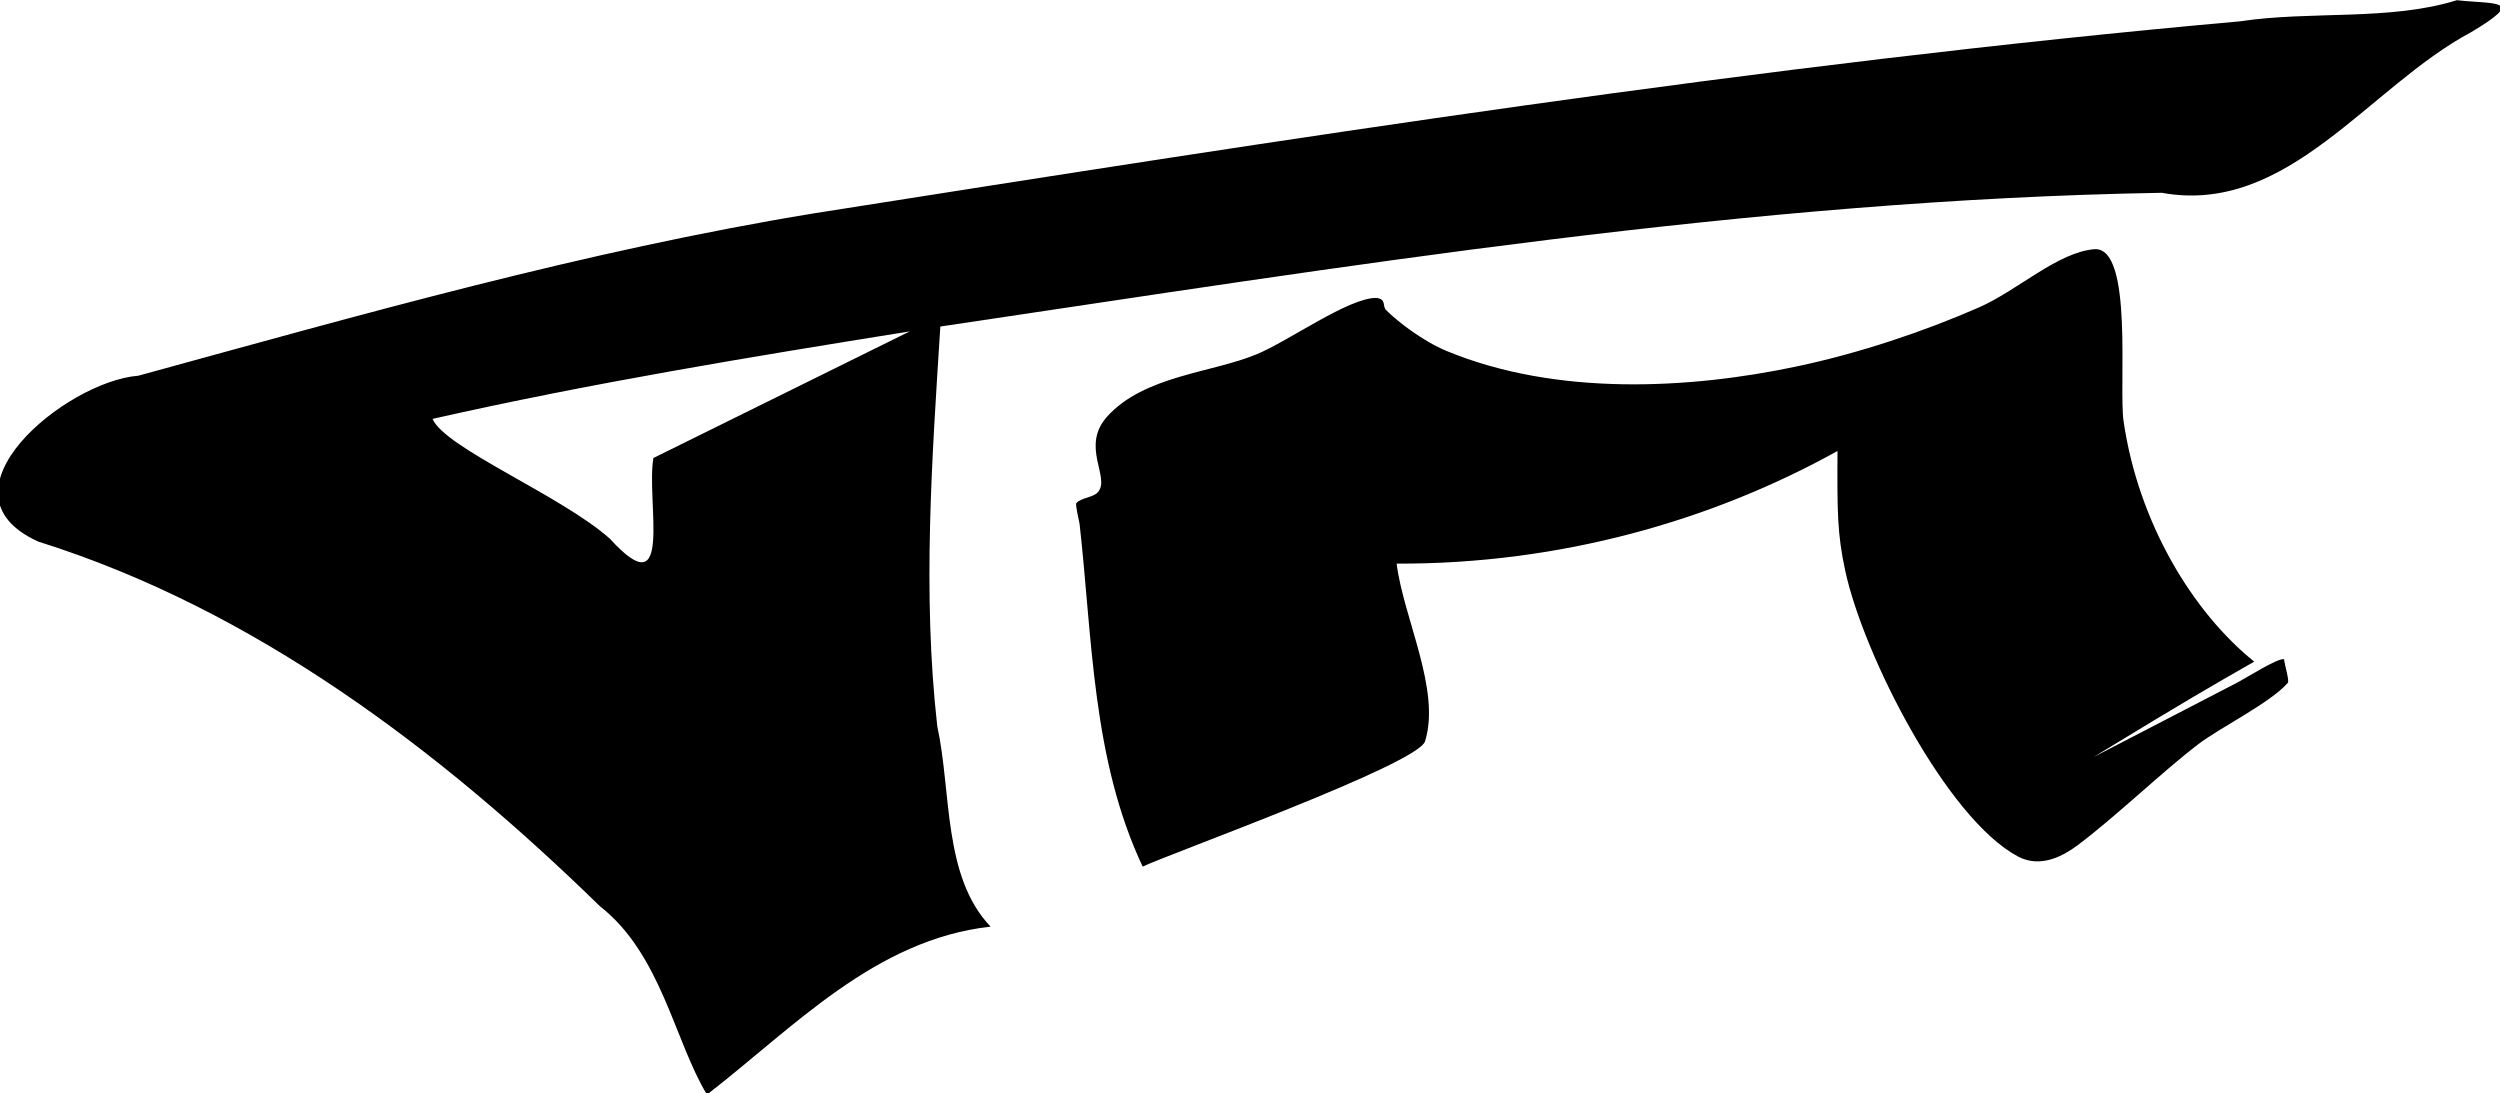
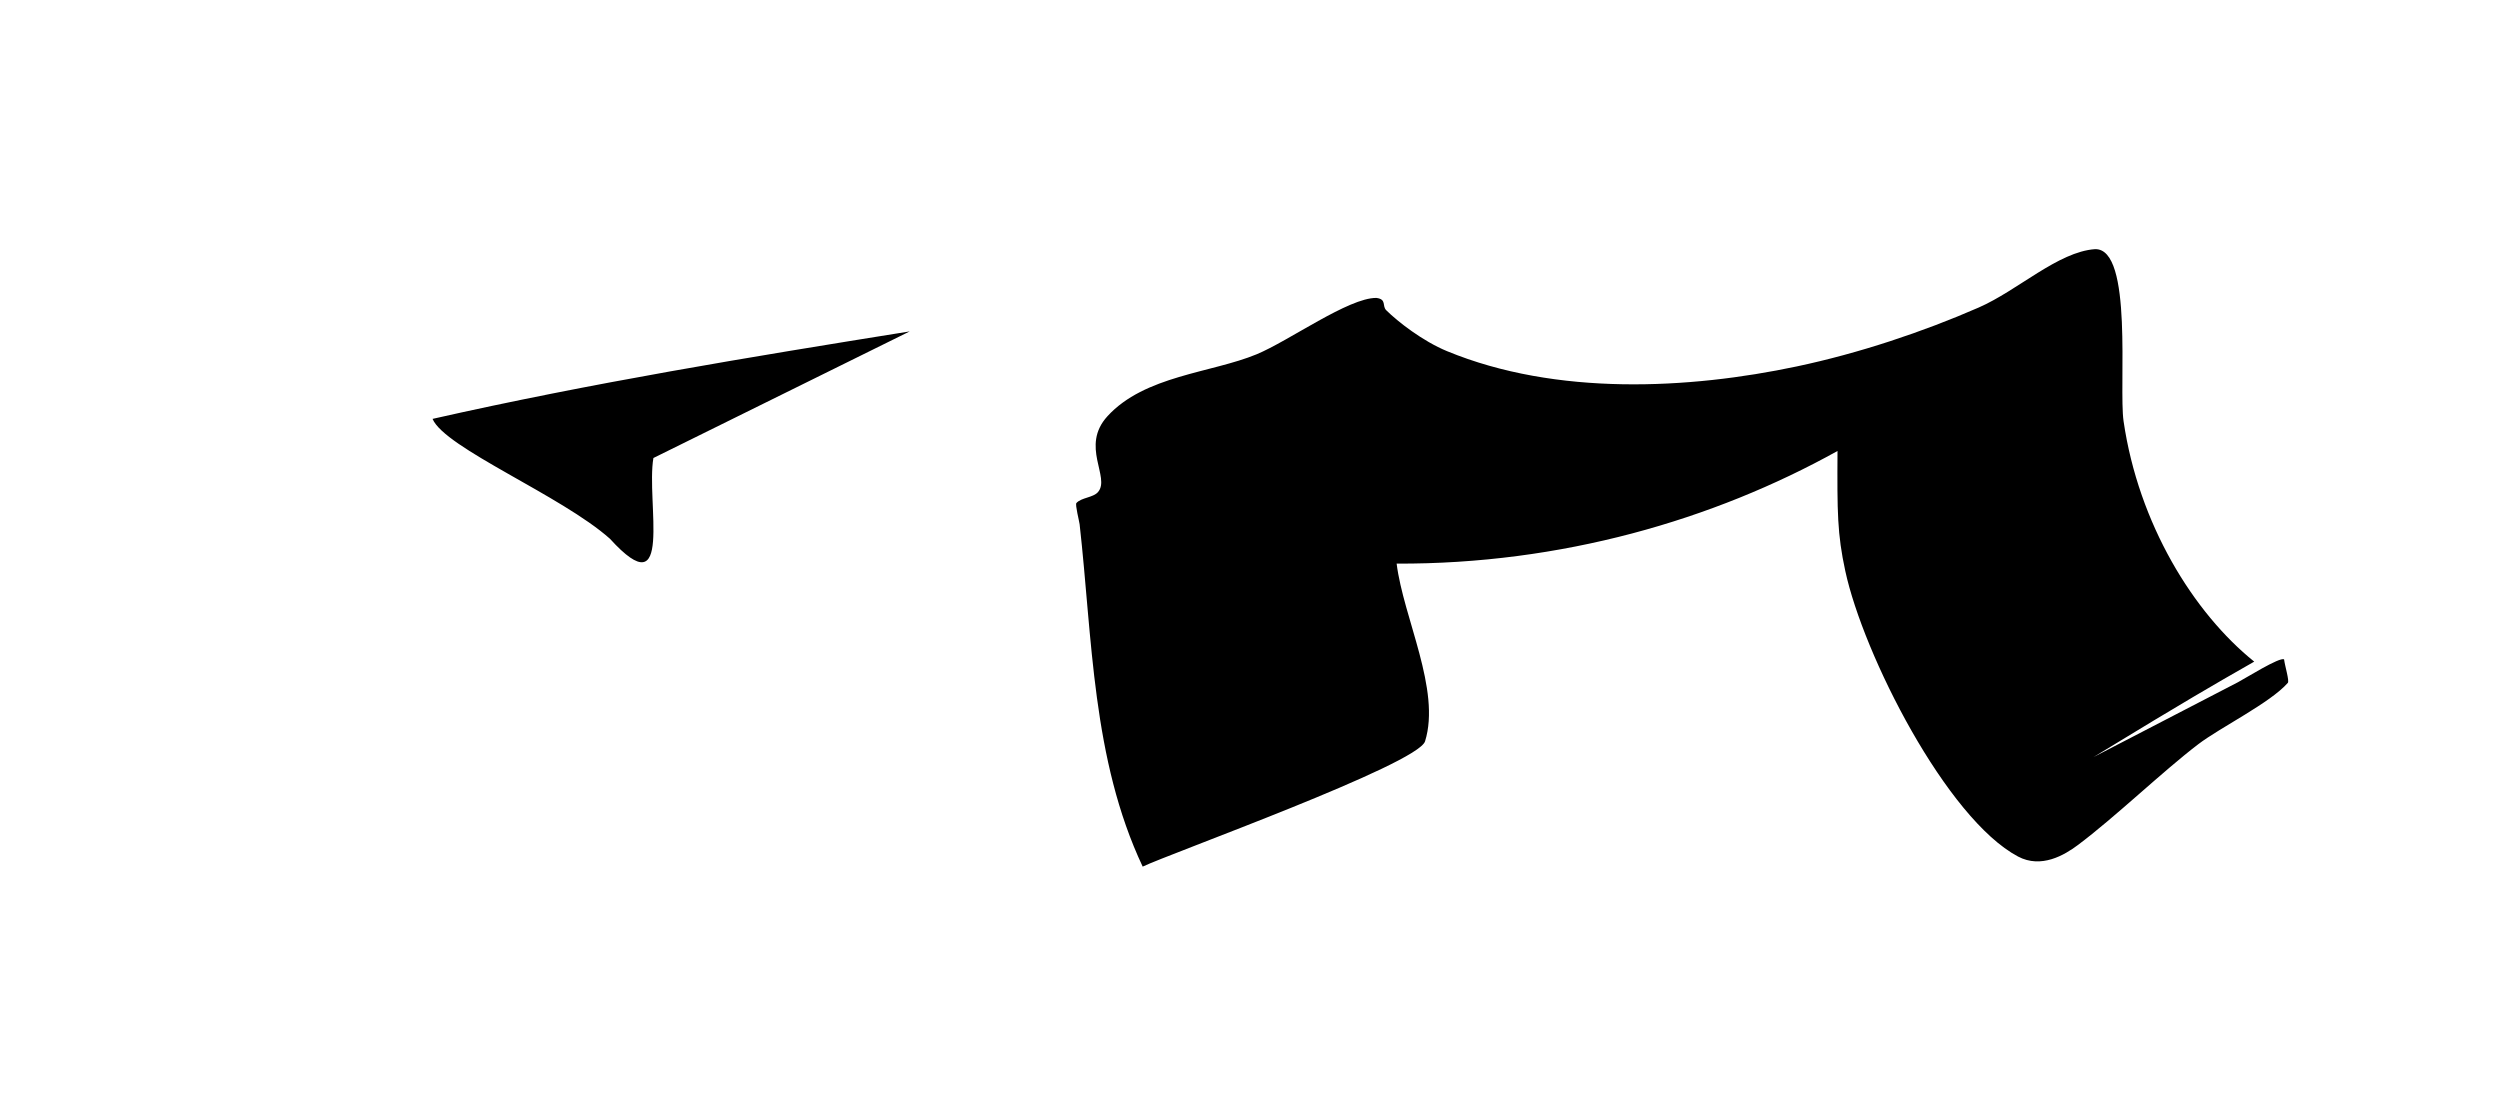
<svg xmlns="http://www.w3.org/2000/svg" version="1.1" viewBox="0 0 211.52 92.48">
-   <path transform="translate(-255.46 -380.46)" d="m432.72 401.54c-3.139 0.221-6.528 3.489-9.847 4.94-4.732 2.068-10.142 3.872-15.397 4.984-9.117 1.928-20.328 2.521-29.583-1.292-2.064-0.851-4.181-2.505-5.146-3.463-0.371-0.368 0.058-0.929-0.834-1.042-2.342-0.027-7.397 3.637-10.133 4.769-3.812 1.577-9.476 1.796-12.621 5.241-2.315 2.534 0.268 5.164-0.796 6.411-0.412 0.483-1.406 0.46-1.831 0.932-0.121 0.136 0.245 1.555 0.272 1.797 1.083 9.615 1.045 19.864 5.336 28.966 2.151-1.05 23.281-8.648 23.891-10.603 1.356-4.352-1.834-10.443-2.404-15.033 13.893 0.056 26.781-3.682 37.301-9.53-0.028 5.215-0.02 7.002 0.656 10.143 1.529 7.096 8.575 20.963 14.617 24.169 1.964 1.043 3.93-0.125 5.052-0.964 3.114-2.324 7.243-6.29 10.198-8.538 1.881-1.431 6.086-3.494 7.576-5.19 0.148-0.166-0.248-1.432-0.315-1.985-0.345-0.244-3.319 1.627-3.909 1.933-4.072 2.111-8.148 4.214-12.216 6.33 1.71-1.042 3.42-2.084 5.136-3.116 1.2-0.723 2.216-1.331 3.329-1.988 1.703-1.007 3.415-1.995 5.133-2.972-5.152-4.14-9.79-11.682-11.054-20.343-0.423-2.893 0.838-14.64-2.411-14.556zm-100.29 6.959-21.687 10.712c-0.633 3.694 1.774 12.826-3.674 6.836-4.083-3.646-13.979-7.683-15.012-10.146 13.349-3.02 26.865-5.236 40.373-7.402zm130.9-28.022c-5.672 1.772-12.342 0.875-18.376 1.791-40.435 3.609-80.58 9.929-120.66 16.248-19.355 3.175-38.244 8.555-57.126 13.732-6.17 0.481-17.608 9.933-8.454 14.041 18.253 5.731 33.969 17.635 47.504 30.846 5.185 4.049 6.316 11.421 9.057 15.938 7.348-5.69 14.212-13.122 23.996-14.212-4.052-4.241-3.297-11.405-4.512-16.962-1.267-11.236-0.449-22.572 0.26-33.811 34.26-5.089 68.636-10.728 103.34-11.315 10.677 1.938 17.477-8.94 26.161-13.581 4.751-2.824 2.079-2.349-1.186-2.715z" fill-rule="evenodd" />
+   <path transform="translate(-255.46 -380.46)" d="m432.72 401.54c-3.139 0.221-6.528 3.489-9.847 4.94-4.732 2.068-10.142 3.872-15.397 4.984-9.117 1.928-20.328 2.521-29.583-1.292-2.064-0.851-4.181-2.505-5.146-3.463-0.371-0.368 0.058-0.929-0.834-1.042-2.342-0.027-7.397 3.637-10.133 4.769-3.812 1.577-9.476 1.796-12.621 5.241-2.315 2.534 0.268 5.164-0.796 6.411-0.412 0.483-1.406 0.46-1.831 0.932-0.121 0.136 0.245 1.555 0.272 1.797 1.083 9.615 1.045 19.864 5.336 28.966 2.151-1.05 23.281-8.648 23.891-10.603 1.356-4.352-1.834-10.443-2.404-15.033 13.893 0.056 26.781-3.682 37.301-9.53-0.028 5.215-0.02 7.002 0.656 10.143 1.529 7.096 8.575 20.963 14.617 24.169 1.964 1.043 3.93-0.125 5.052-0.964 3.114-2.324 7.243-6.29 10.198-8.538 1.881-1.431 6.086-3.494 7.576-5.19 0.148-0.166-0.248-1.432-0.315-1.985-0.345-0.244-3.319 1.627-3.909 1.933-4.072 2.111-8.148 4.214-12.216 6.33 1.71-1.042 3.42-2.084 5.136-3.116 1.2-0.723 2.216-1.331 3.329-1.988 1.703-1.007 3.415-1.995 5.133-2.972-5.152-4.14-9.79-11.682-11.054-20.343-0.423-2.893 0.838-14.64-2.411-14.556zm-100.29 6.959-21.687 10.712c-0.633 3.694 1.774 12.826-3.674 6.836-4.083-3.646-13.979-7.683-15.012-10.146 13.349-3.02 26.865-5.236 40.373-7.402zm130.9-28.022z" fill-rule="evenodd" />
</svg>